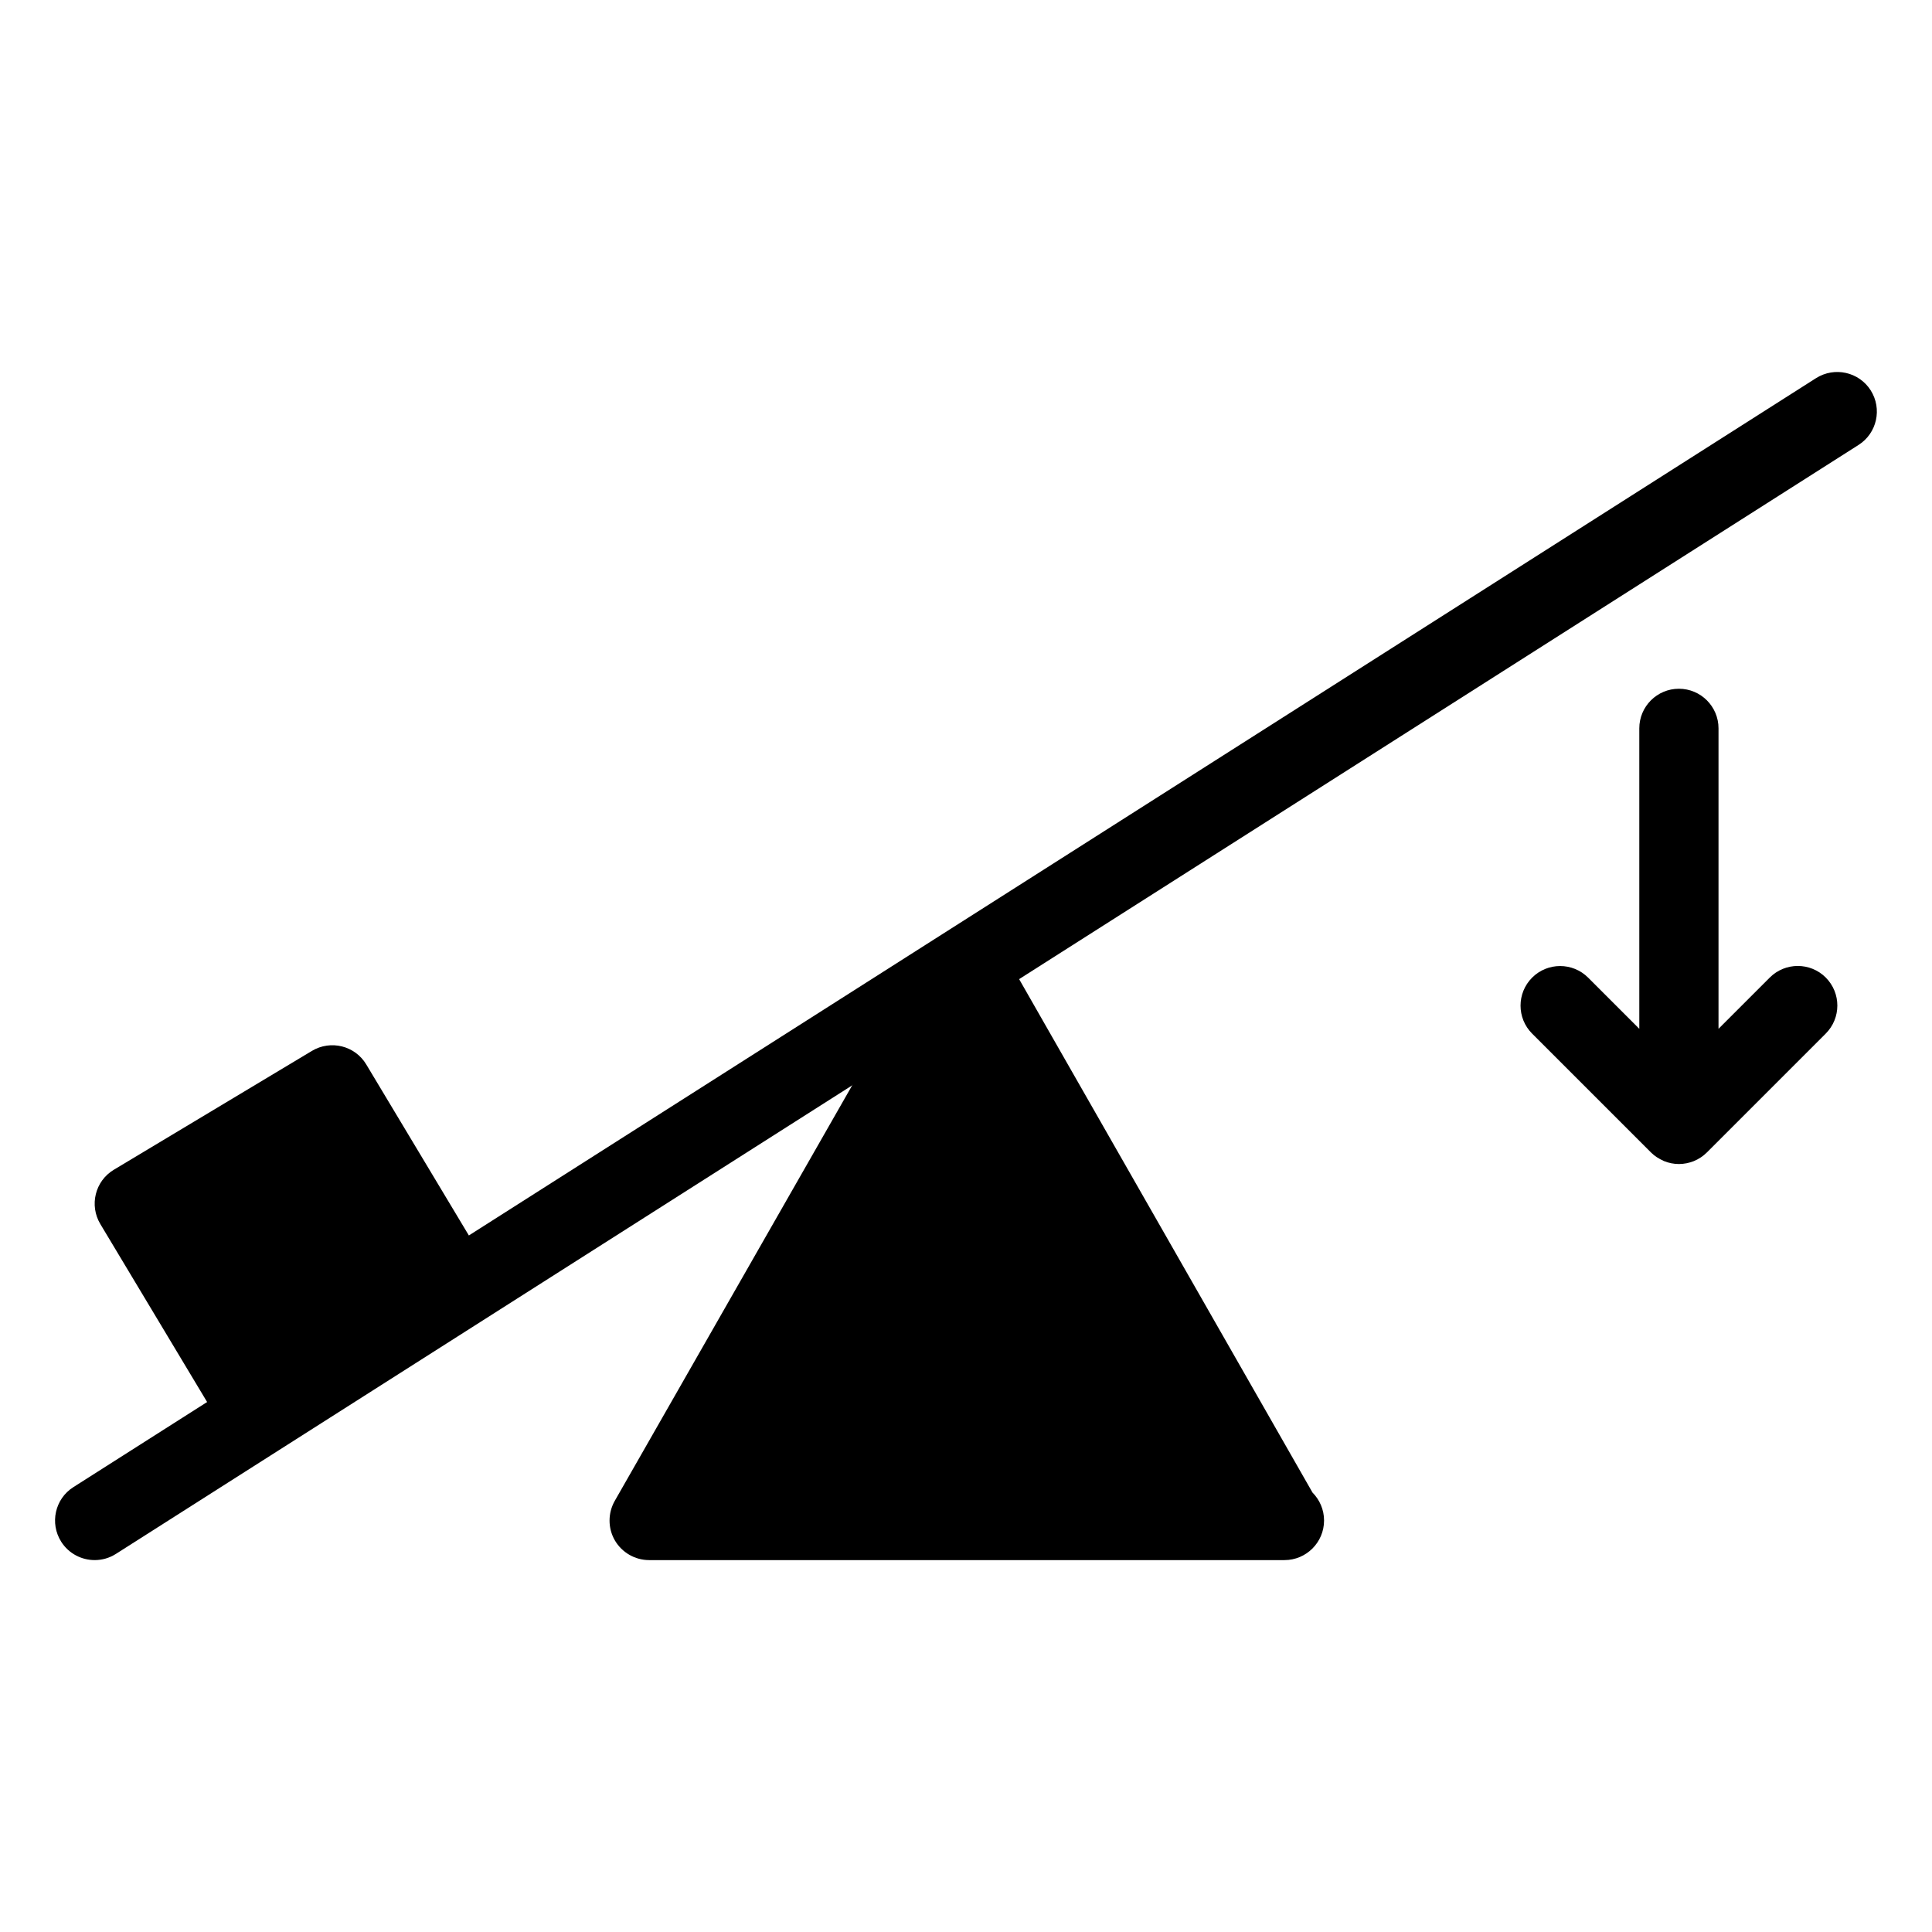
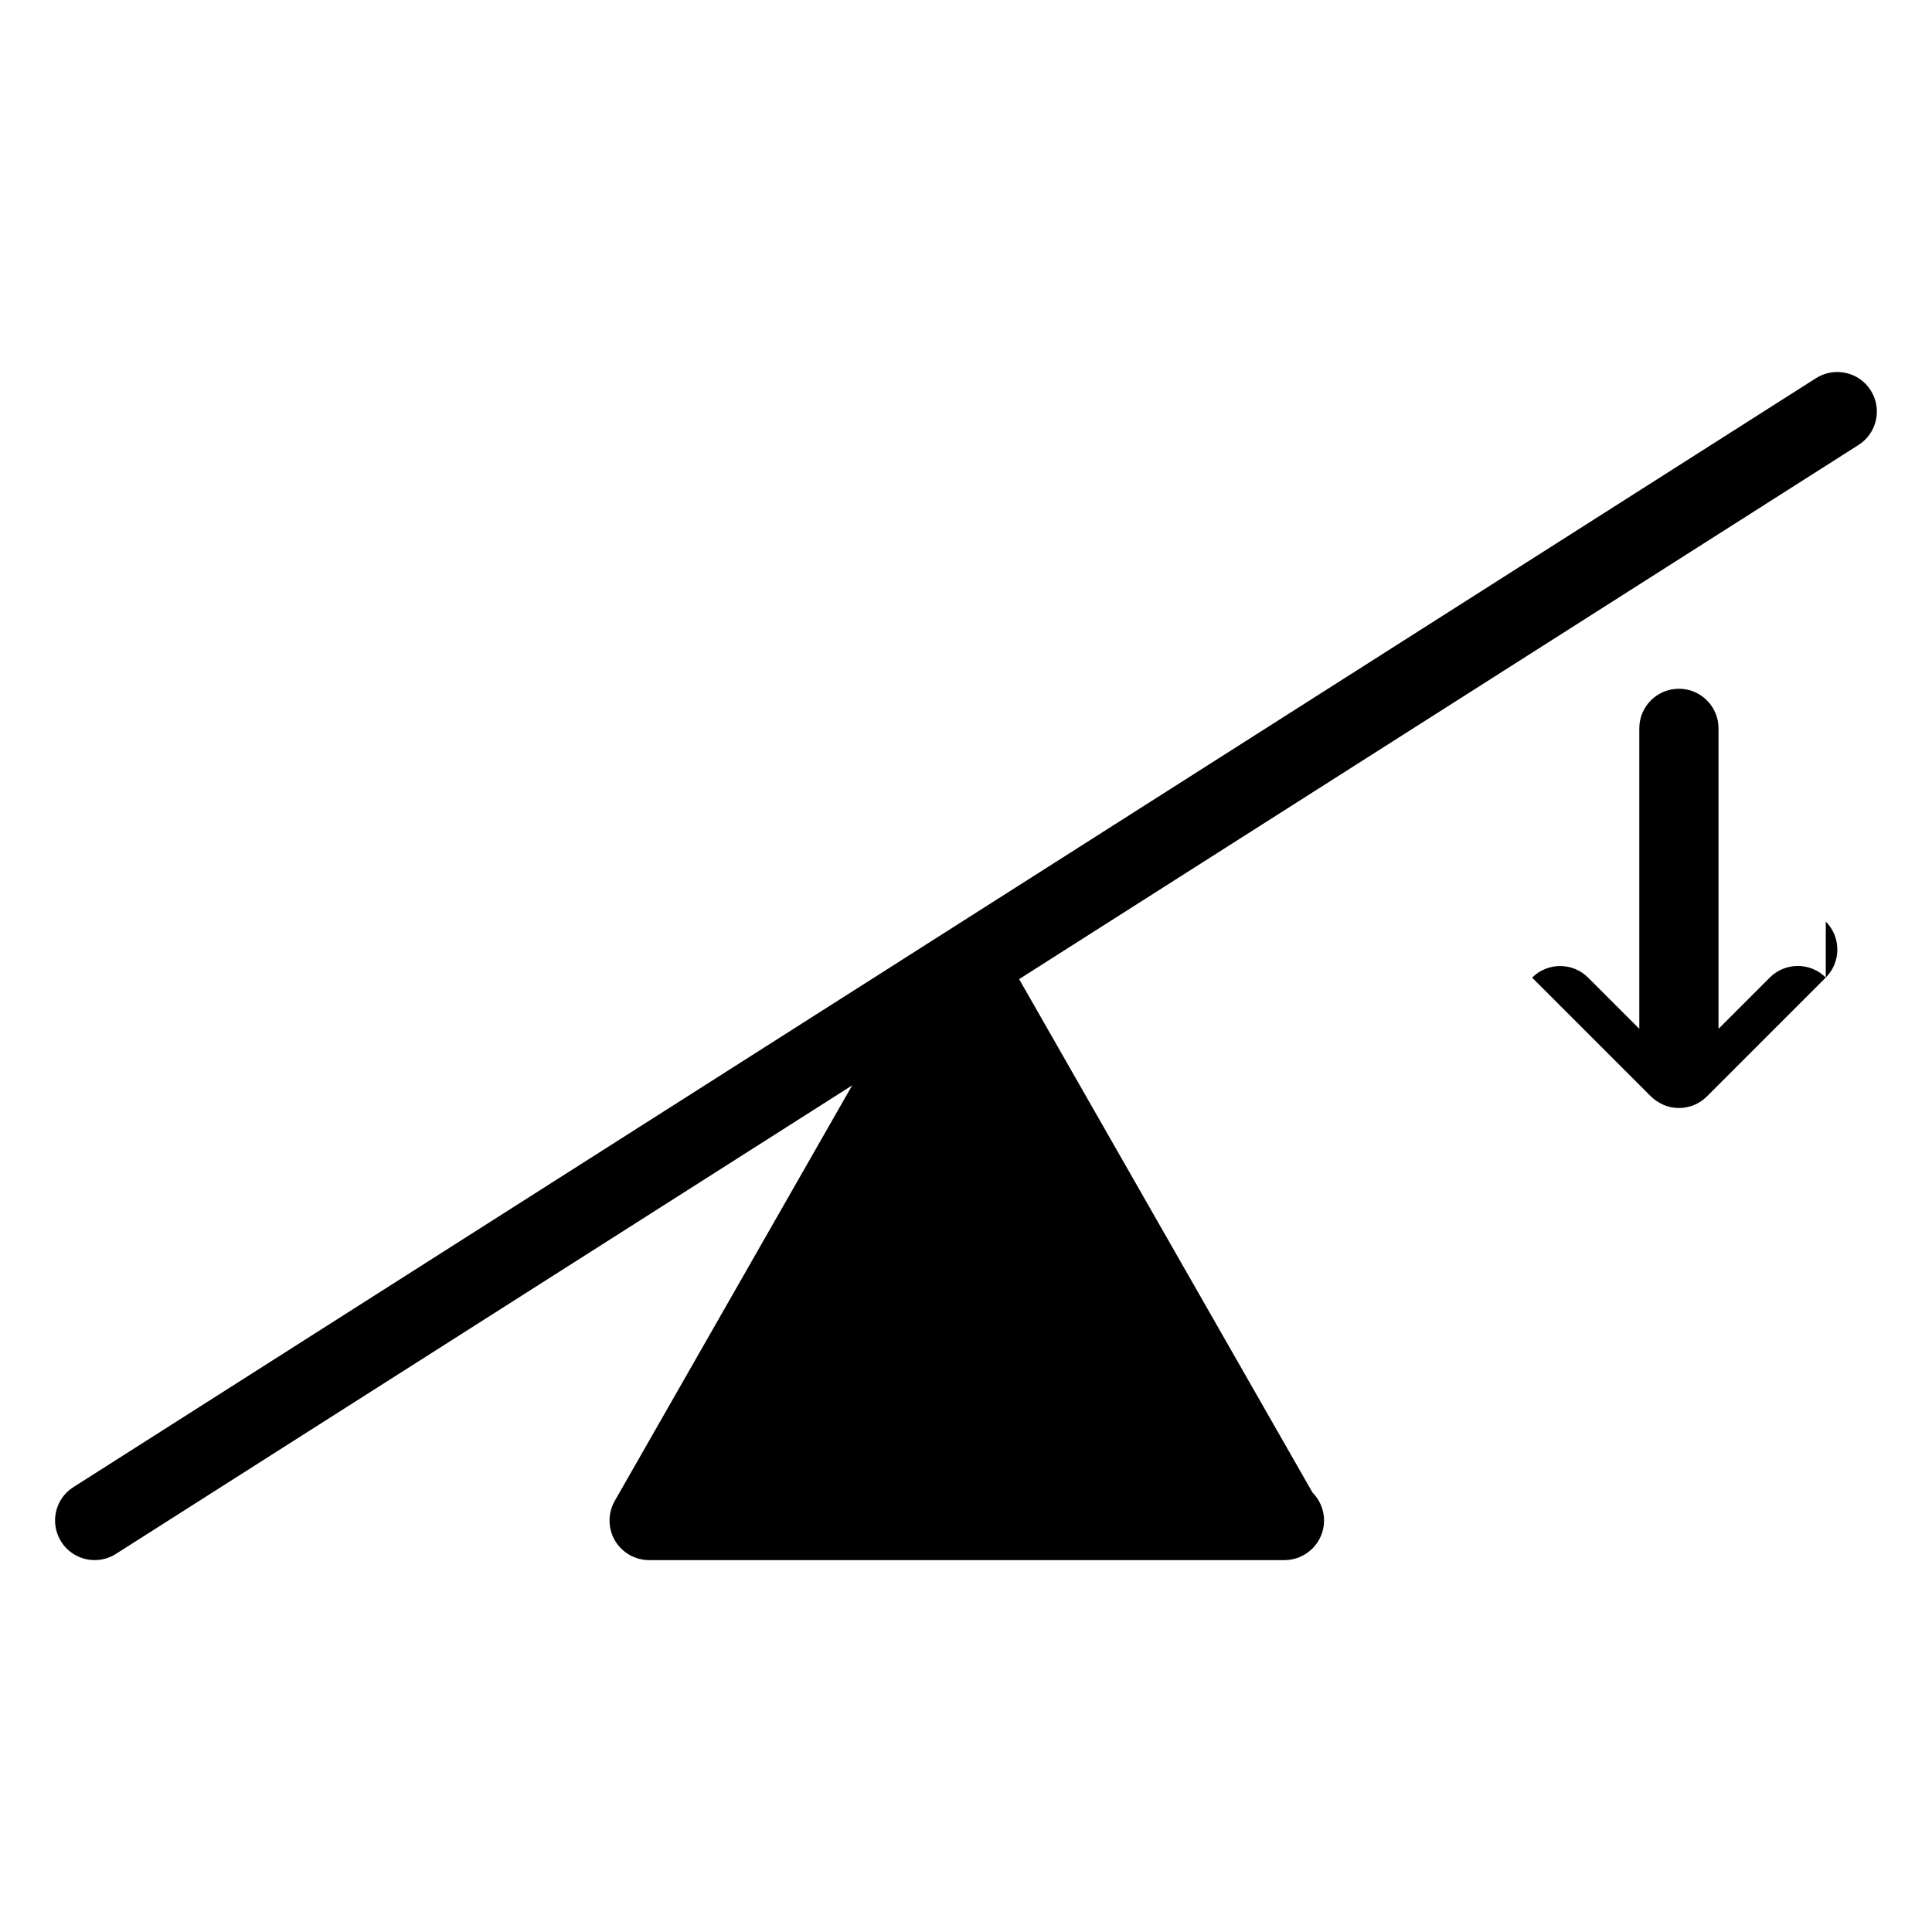
<svg xmlns="http://www.w3.org/2000/svg" fill="#000000" width="800px" height="800px" version="1.1" viewBox="144 144 512 512">
  <g>
    <path d="m491.82 539.53-82.707-144.74c-3.738-6.551-14.484-6.551-18.223 0l-83.969 146.95c-1.848 3.254-1.848 7.242 0.02 10.477 1.891 3.234 5.356 5.227 9.094 5.227h167.94 0.418c5.793 0 10.496-4.703 10.496-10.496 0-2.894-1.176-5.5-3.066-7.41z" />
    <path d="m169.09 557.44c-3.484 0-6.863-1.723-8.859-4.848-3.106-4.891-1.68-11.379 3.211-14.484l461.82-293.89c4.914-3.106 11.379-1.66 14.484 3.211 3.106 4.891 1.68 11.379-3.211 14.484l-461.82 293.89c-1.742 1.113-3.695 1.637-5.625 1.637z" />
-     <path d="m272.55 478.57-31.488-52.48c-2.981-4.977-9.426-6.57-14.402-3.59l-52.48 31.488c-4.977 2.981-6.57 9.426-3.59 14.402l31.488 52.48c1.957 3.273 5.441 5.078 8.988 5.078 1.828 0 3.695-0.484 5.394-1.492 4.977-2.981 6.57-9.426 3.59-14.402l34.488-20.676c2.981 4.953 9.426 6.57 14.402 3.59 4.977-2.977 6.59-9.441 3.609-14.398z" />
-     <path d="m627.85 403.06c-4.094-4.094-10.746-4.094-14.84 0l-13.586 13.582v-79.621c0-5.793-4.703-10.496-10.496-10.496s-10.496 4.699-10.496 10.496v79.621l-13.562-13.562c-4.094-4.094-10.746-4.094-14.84 0s-4.094 10.746 0 14.84l31.488 31.488c0.988 0.988 2.121 1.68 3.297 2.203 0.043 0.02 0.062 0.062 0.105 0.082h0.043c1.258 0.512 2.602 0.785 3.965 0.785 1.344 0 2.707-0.273 3.969-0.777 1.258-0.523 2.434-1.281 3.441-2.289l31.488-31.488c4.117-4.113 4.117-10.746 0.023-14.863z" />
+     <path d="m627.85 403.06c-4.094-4.094-10.746-4.094-14.84 0l-13.586 13.582v-79.621c0-5.793-4.703-10.496-10.496-10.496s-10.496 4.699-10.496 10.496v79.621l-13.562-13.562c-4.094-4.094-10.746-4.094-14.84 0l31.488 31.488c0.988 0.988 2.121 1.68 3.297 2.203 0.043 0.02 0.062 0.062 0.105 0.082h0.043c1.258 0.512 2.602 0.785 3.965 0.785 1.344 0 2.707-0.273 3.969-0.777 1.258-0.523 2.434-1.281 3.441-2.289l31.488-31.488c4.117-4.113 4.117-10.746 0.023-14.863z" />
  </g>
</svg>